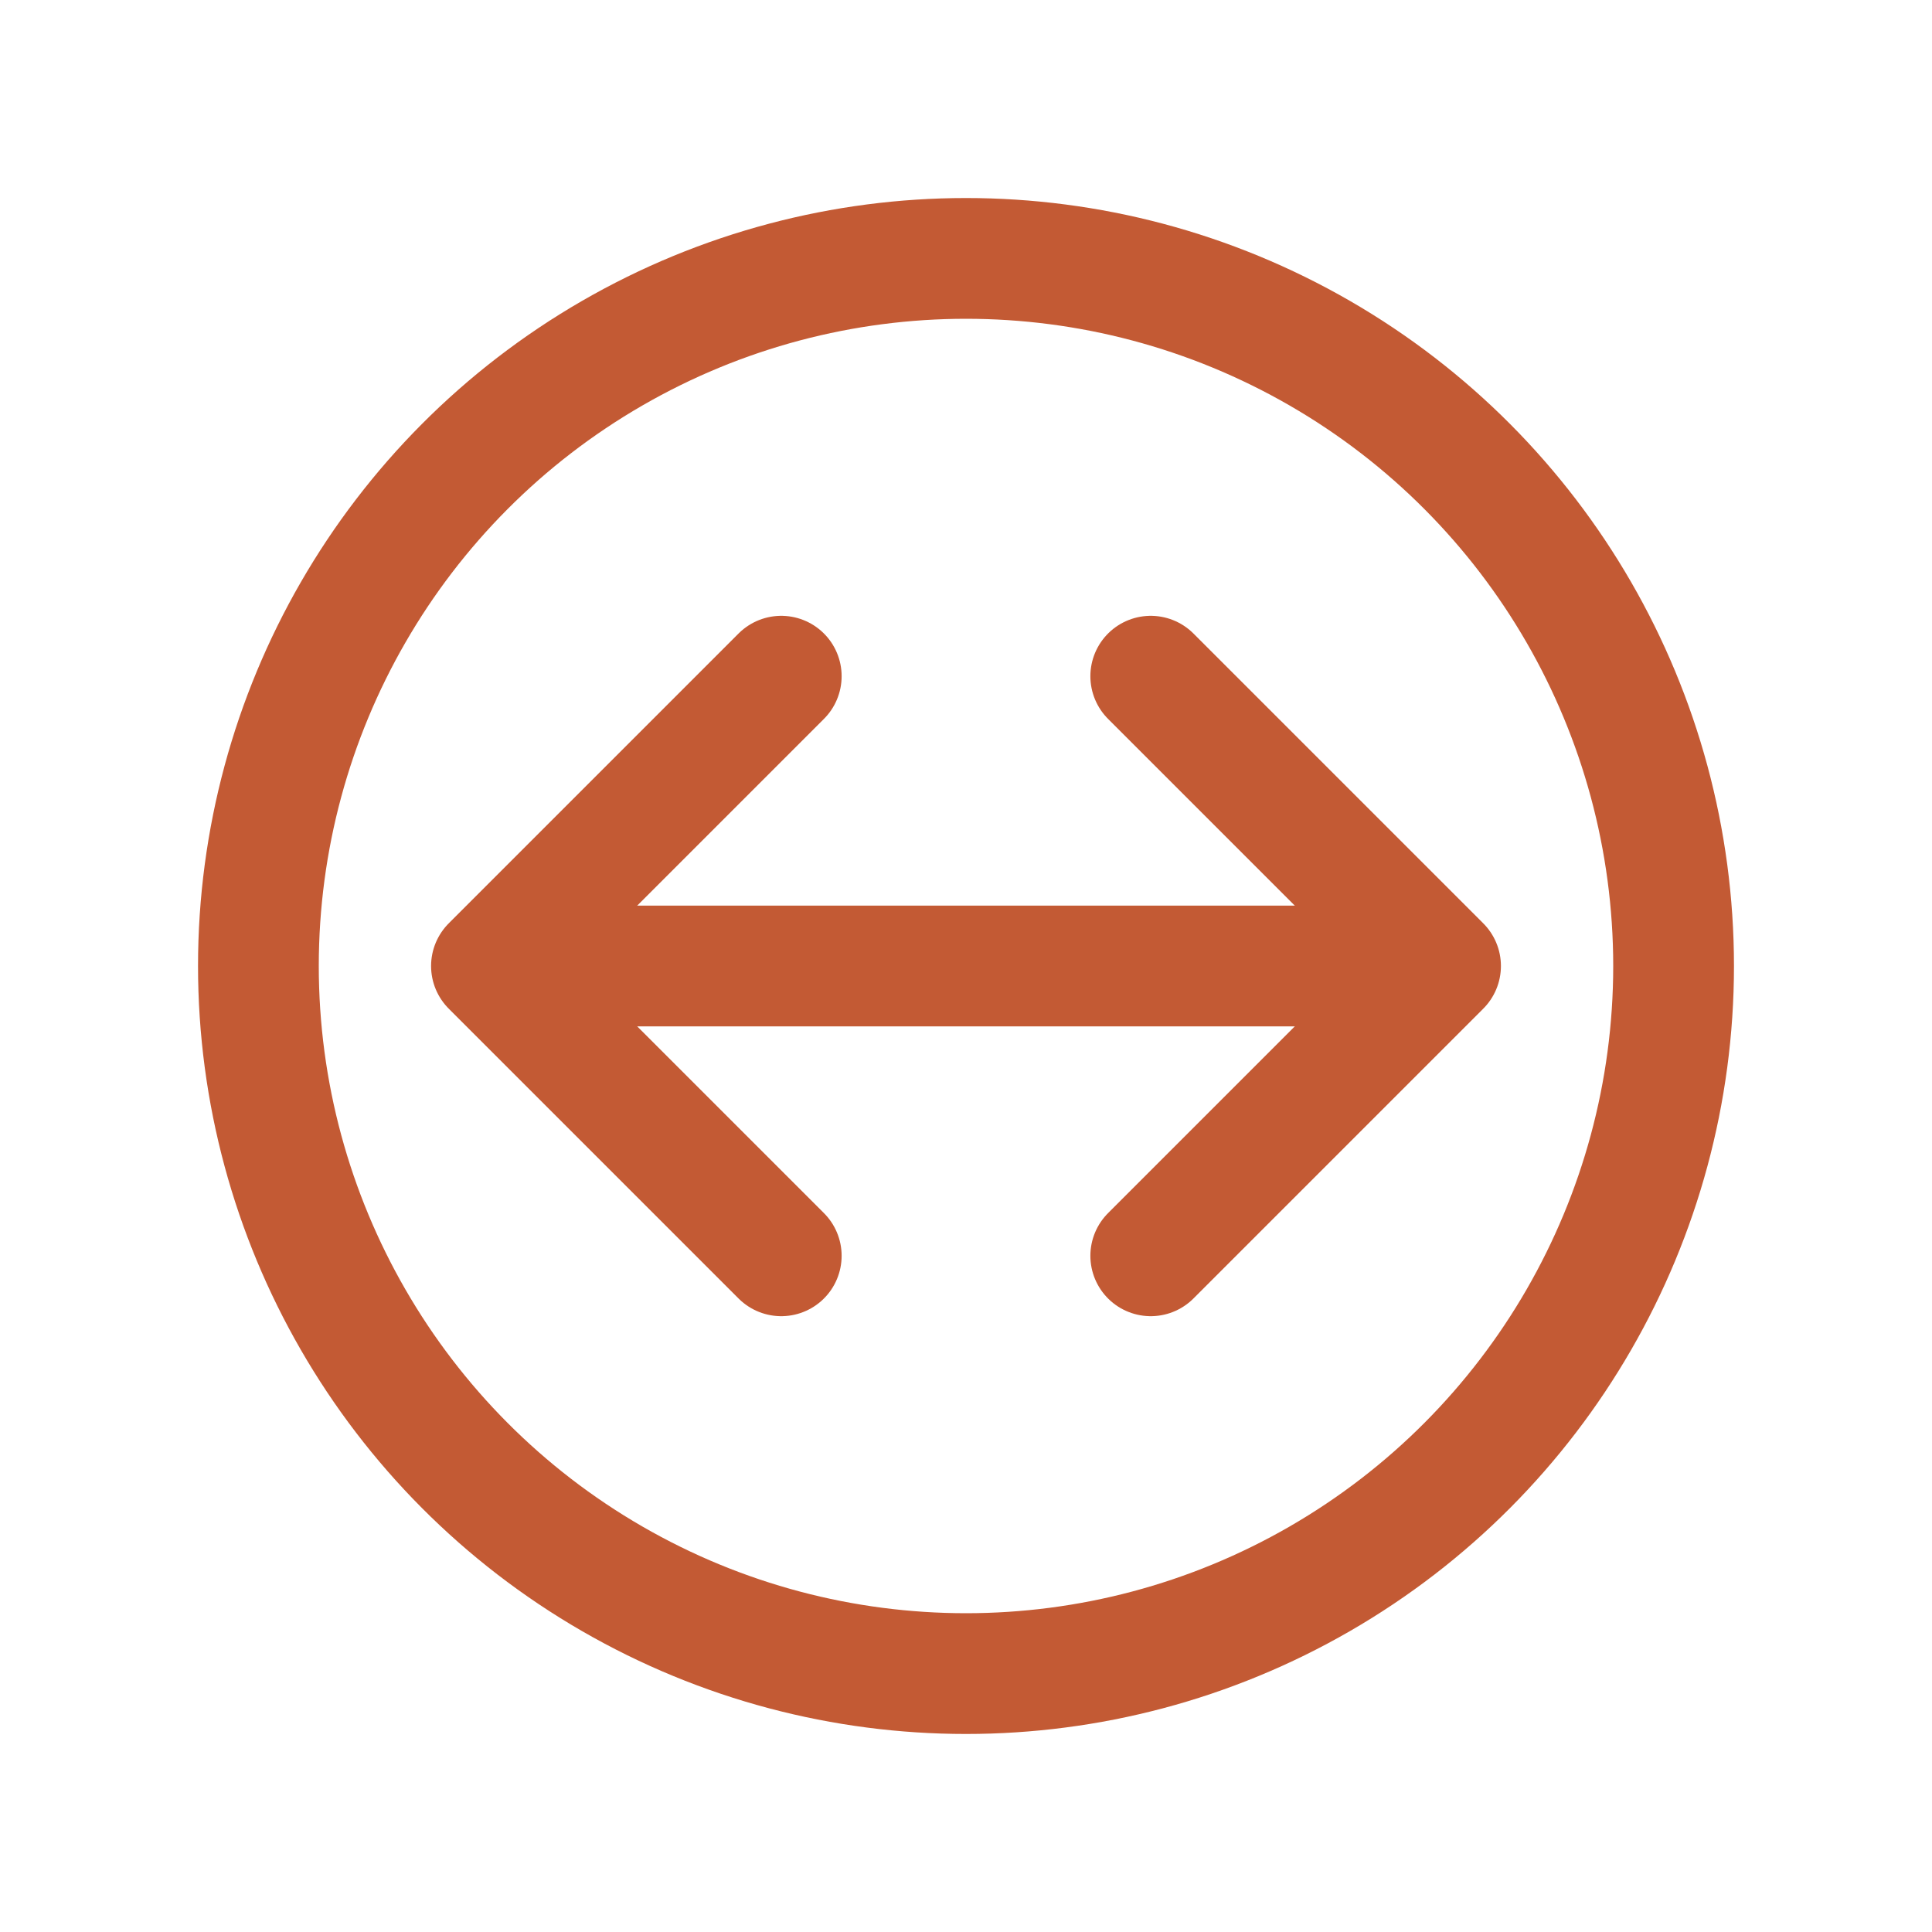
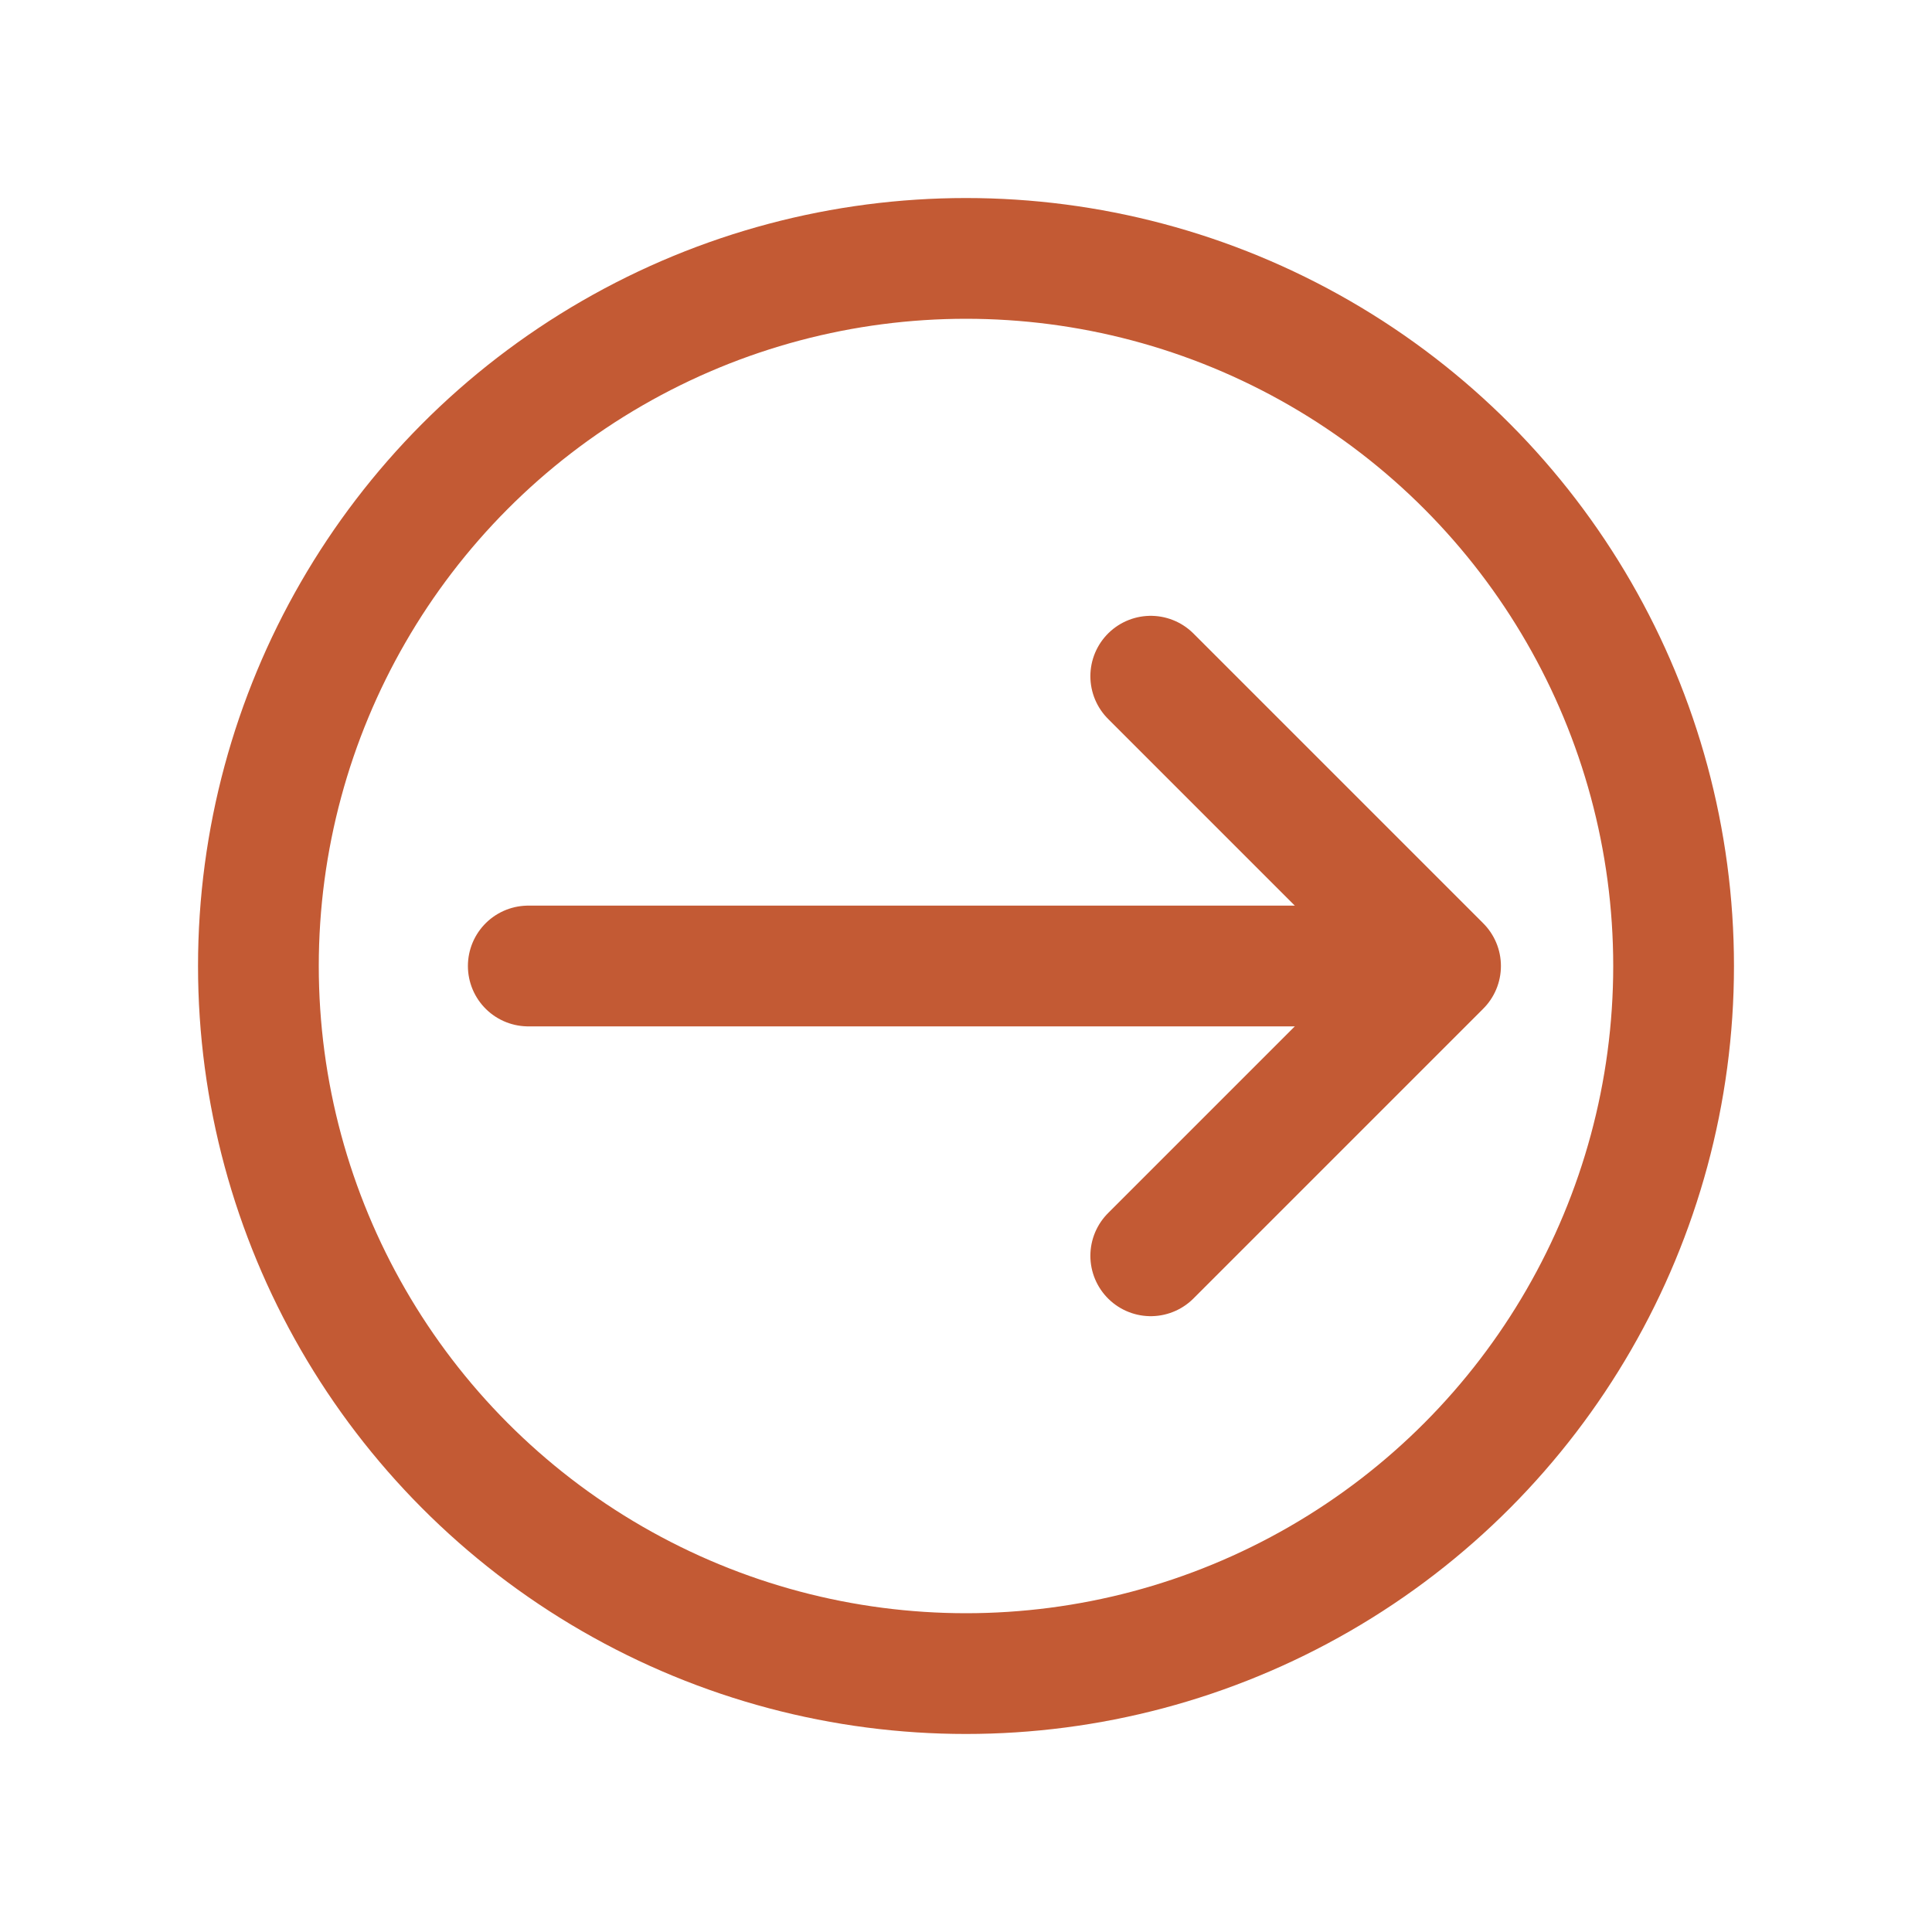
<svg xmlns="http://www.w3.org/2000/svg" id="Layer_1" viewBox="0 0 32 32">
  <defs>
    <style>.cls-1{fill:none;stroke:#c35a34;stroke-linecap:round;stroke-linejoin:round;stroke-width:2px;}</style>
  </defs>
  <line class="cls-1" x1="22.56" y1="16" x2="8.75" y2="16" />
  <circle class="cls-1" cx="16" cy="16" r="11.72" />
-   <polyline class="cls-1" points="12.94 11.2 8.14 16 12.94 20.8" />
  <polyline class="cls-1" points="19.06 20.8 23.86 16 19.06 11.2" />
</svg>